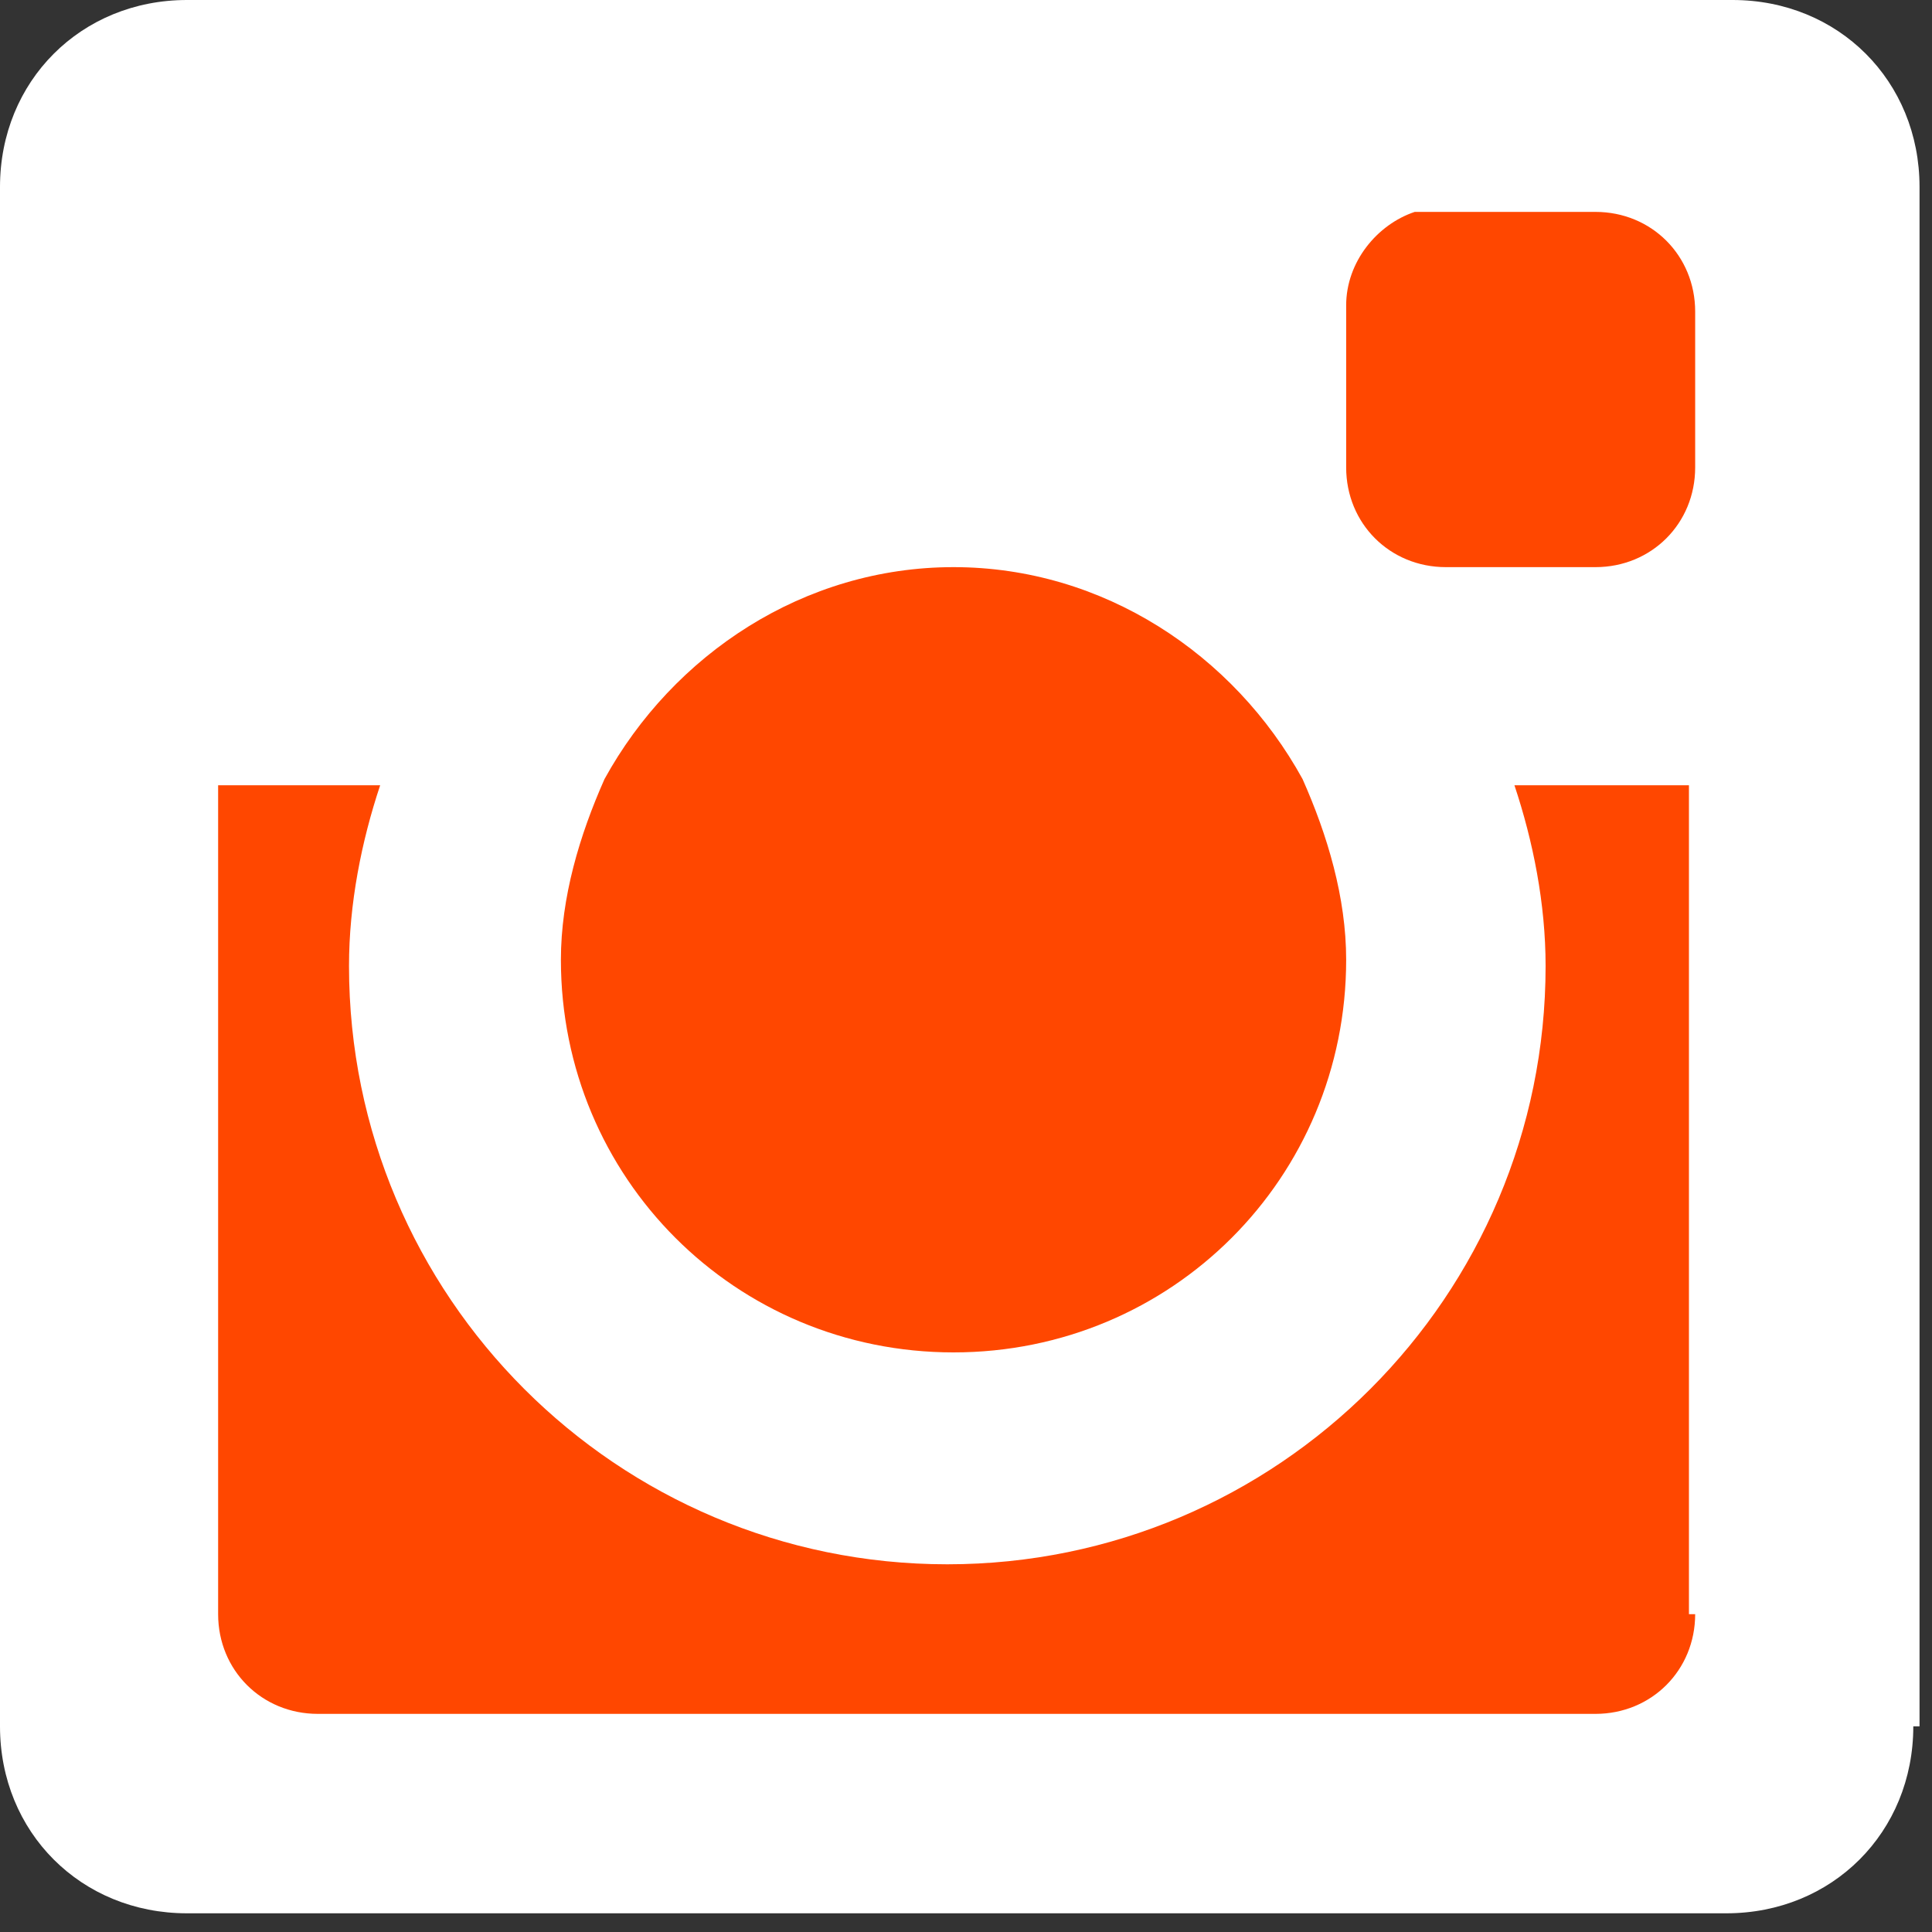
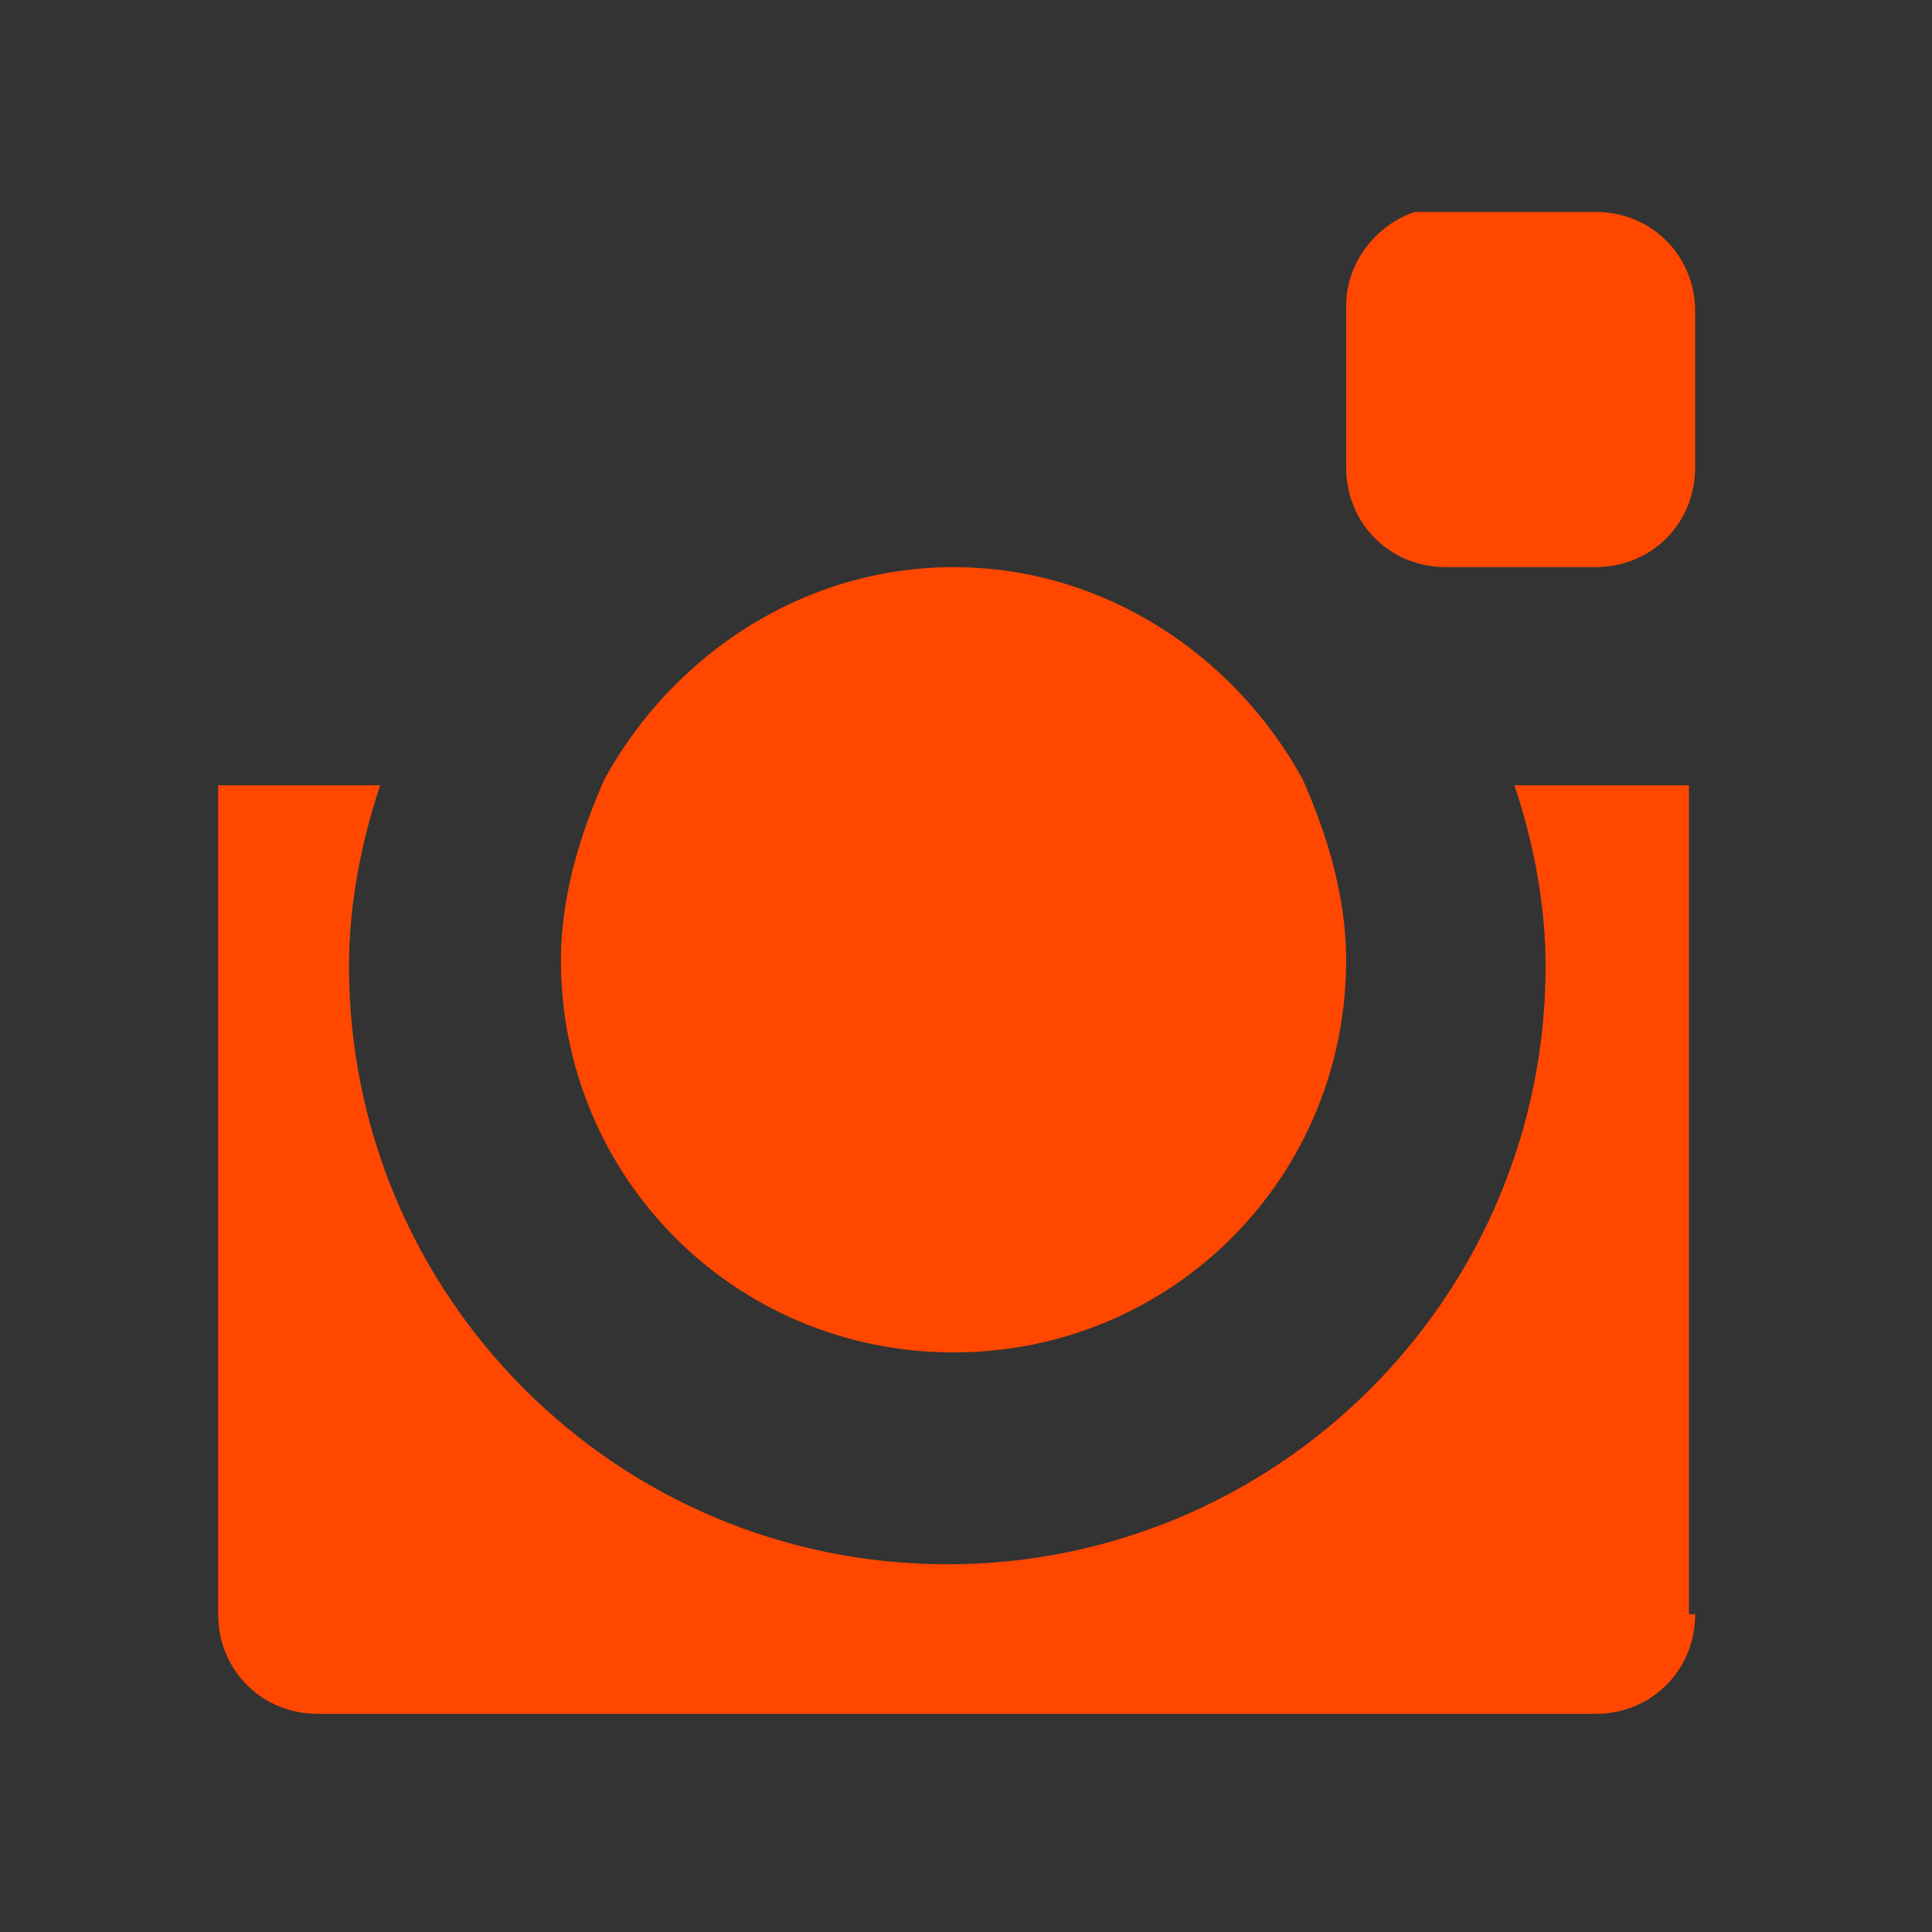
<svg xmlns="http://www.w3.org/2000/svg" width="31" height="31" viewBox="0 0 31 31" fill="none">
  <rect x="0" y="0" width="31" height="31" fill="#333333" stroke="none" />
-   <path d="M30.7 27.7C30.7 29.4 29.4 30.7 27.7 30.7H3C1.3 30.7 0 29.4 0 27.7V3C0 1.3 1.3 0 3 0H27.8C29.5 0 30.8 1.3 30.8 3V27.7H30.7Z" fill="white" />
  <path d="M21.6 15.4C21.6 18.9 18.8 21.7 15.3 21.7C11.8 21.7 9 18.9 9 15.4C9 14.4 9.3 13.4 9.7 12.5C10.8 10.5 12.9 9.1 15.3 9.1C17.7 9.1 19.8 10.5 20.9 12.5C21.3 13.4 21.6 14.4 21.6 15.4ZM27.2 25.9C27.2 26.8 26.5 27.5 25.6 27.5H5.1C4.2 27.5 3.5 26.8 3.5 25.9V12.6H6.1C5.8 13.5 5.6 14.5 5.6 15.5C5.6 20.8 9.9 25.1 15.2 25.1C20.5 25.1 24.8 20.8 24.8 15.5C24.8 14.5 24.6 13.5 24.3 12.6H27.1V25.9H27.2ZM27.2 7.5C27.2 8.4 26.5 9.1 25.6 9.1H23.2C22.3 9.1 21.6 8.4 21.6 7.5V4.9C21.6 4.2 22.1 3.6 22.7 3.4H25.6C26.5 3.4 27.2 4.1 27.2 5V7.5Z" fill="#FF4700" />
</svg>